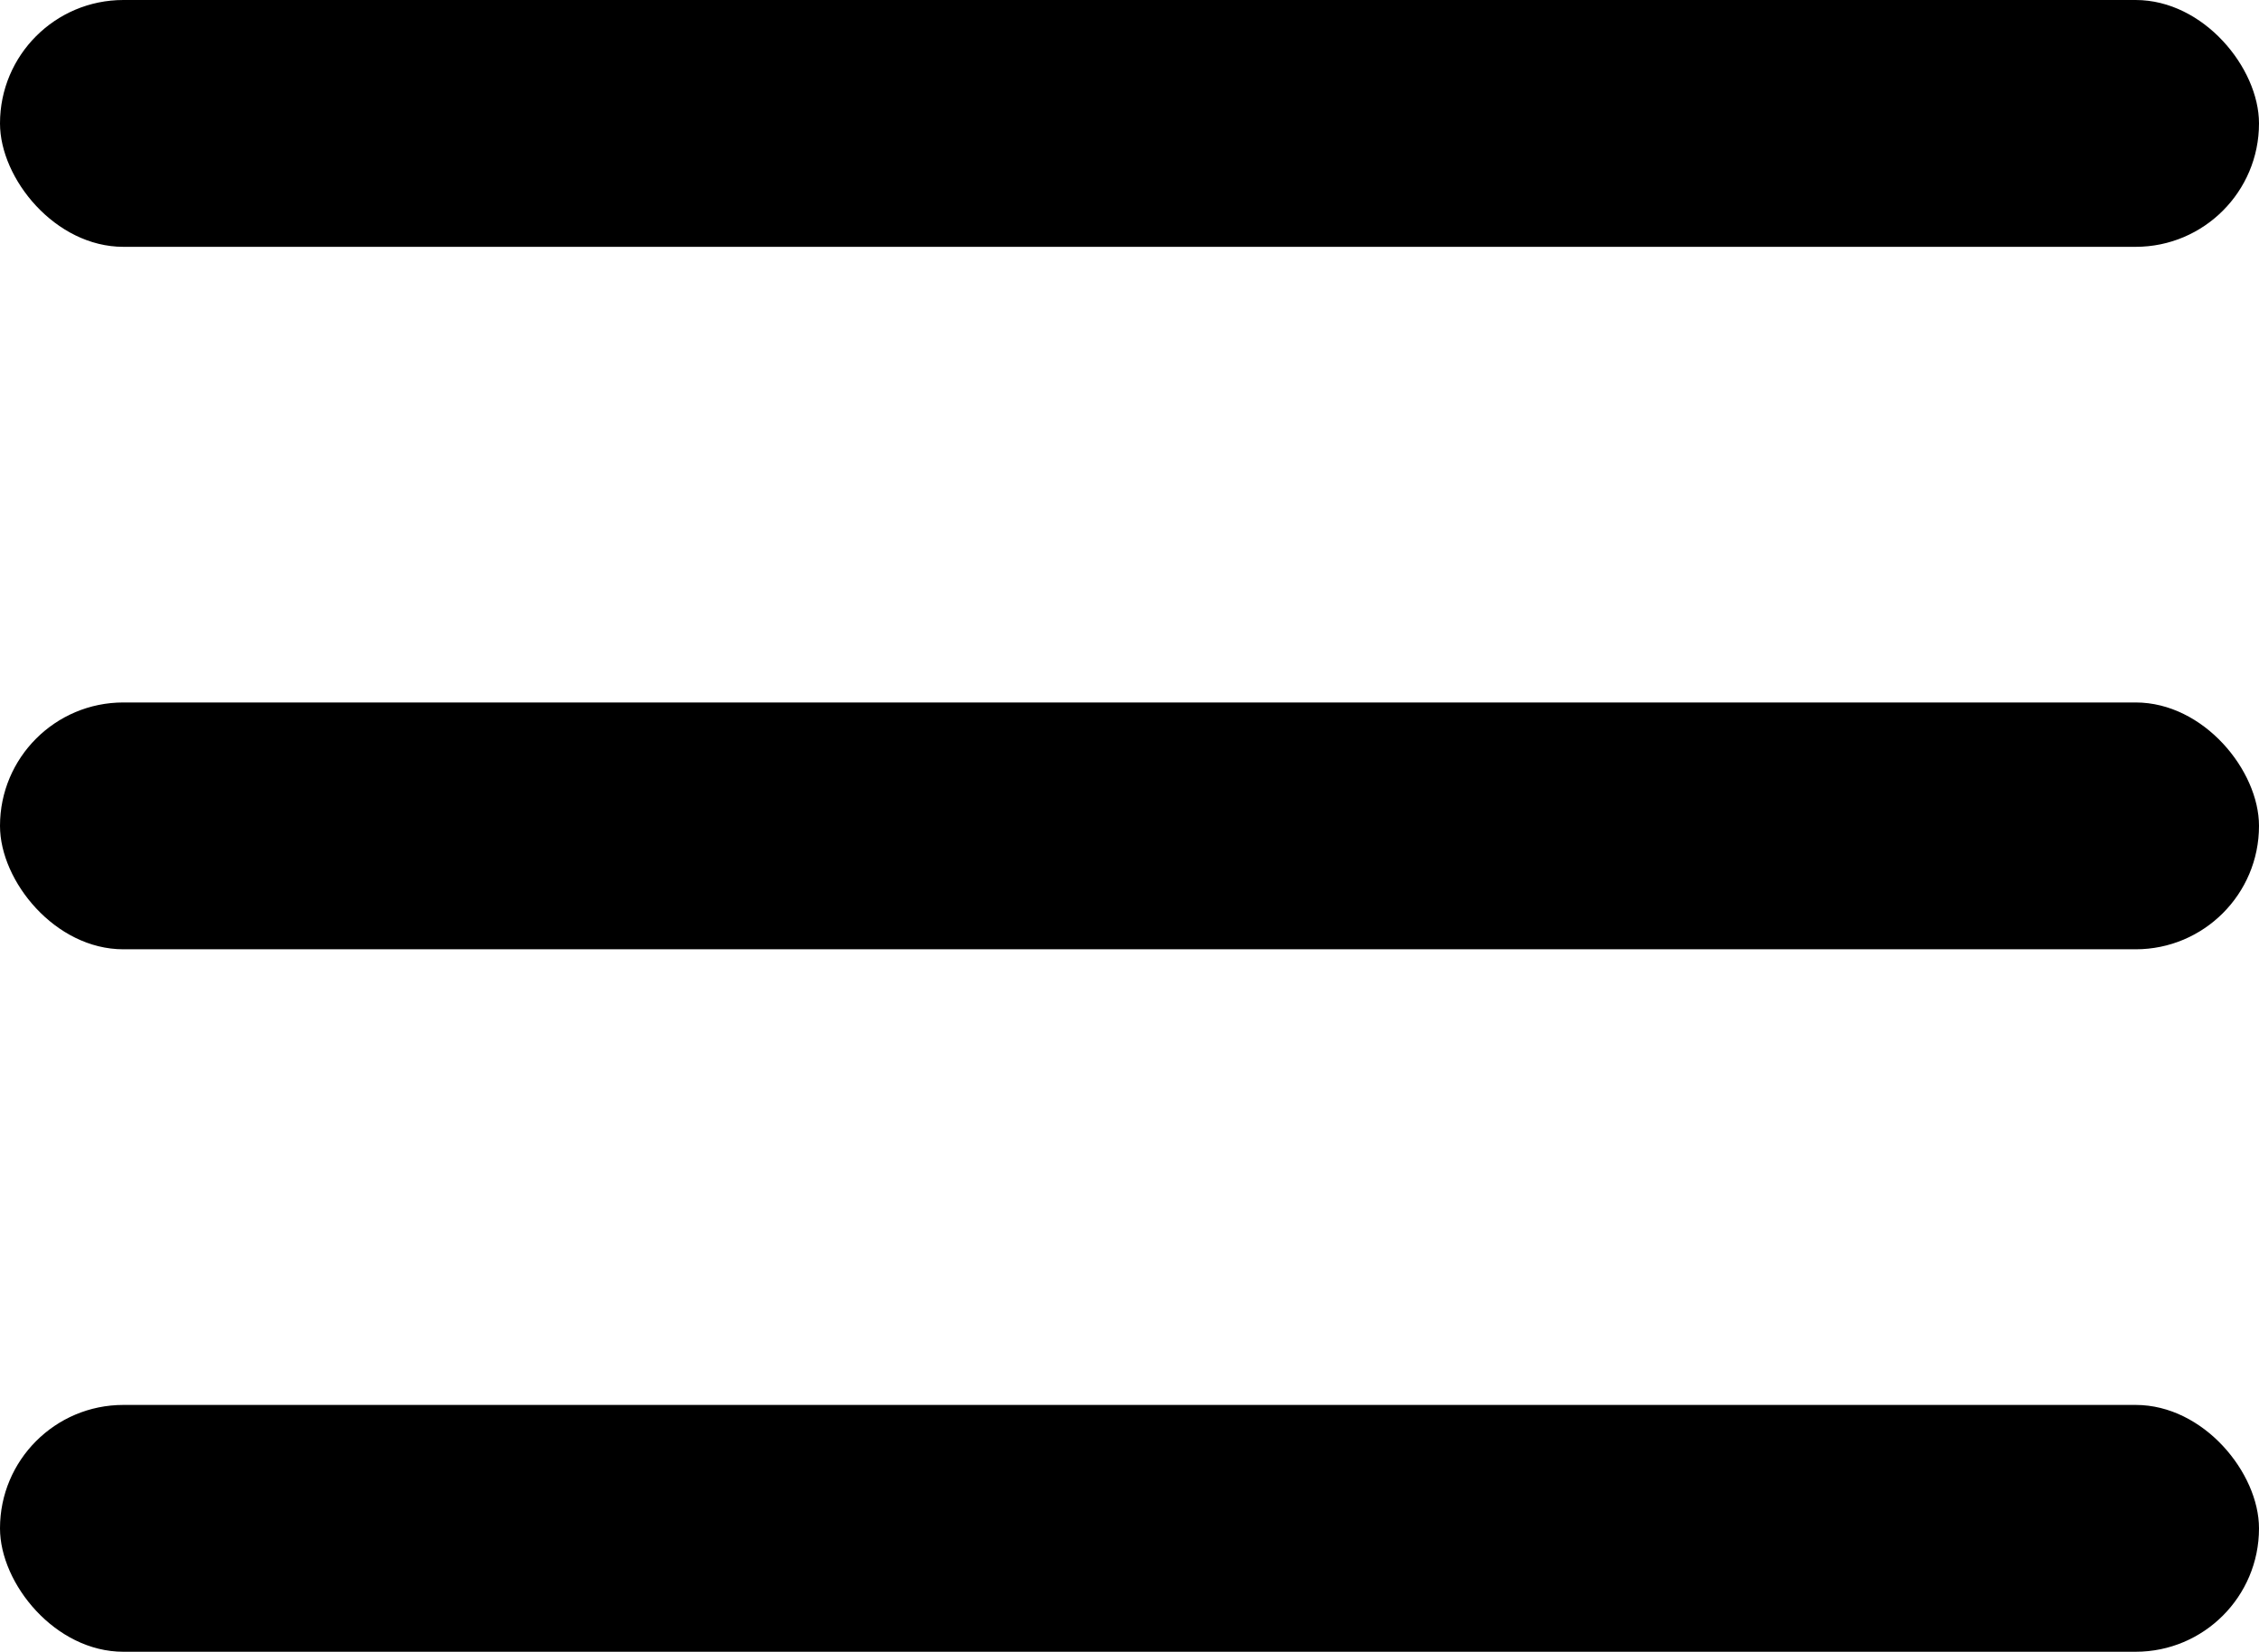
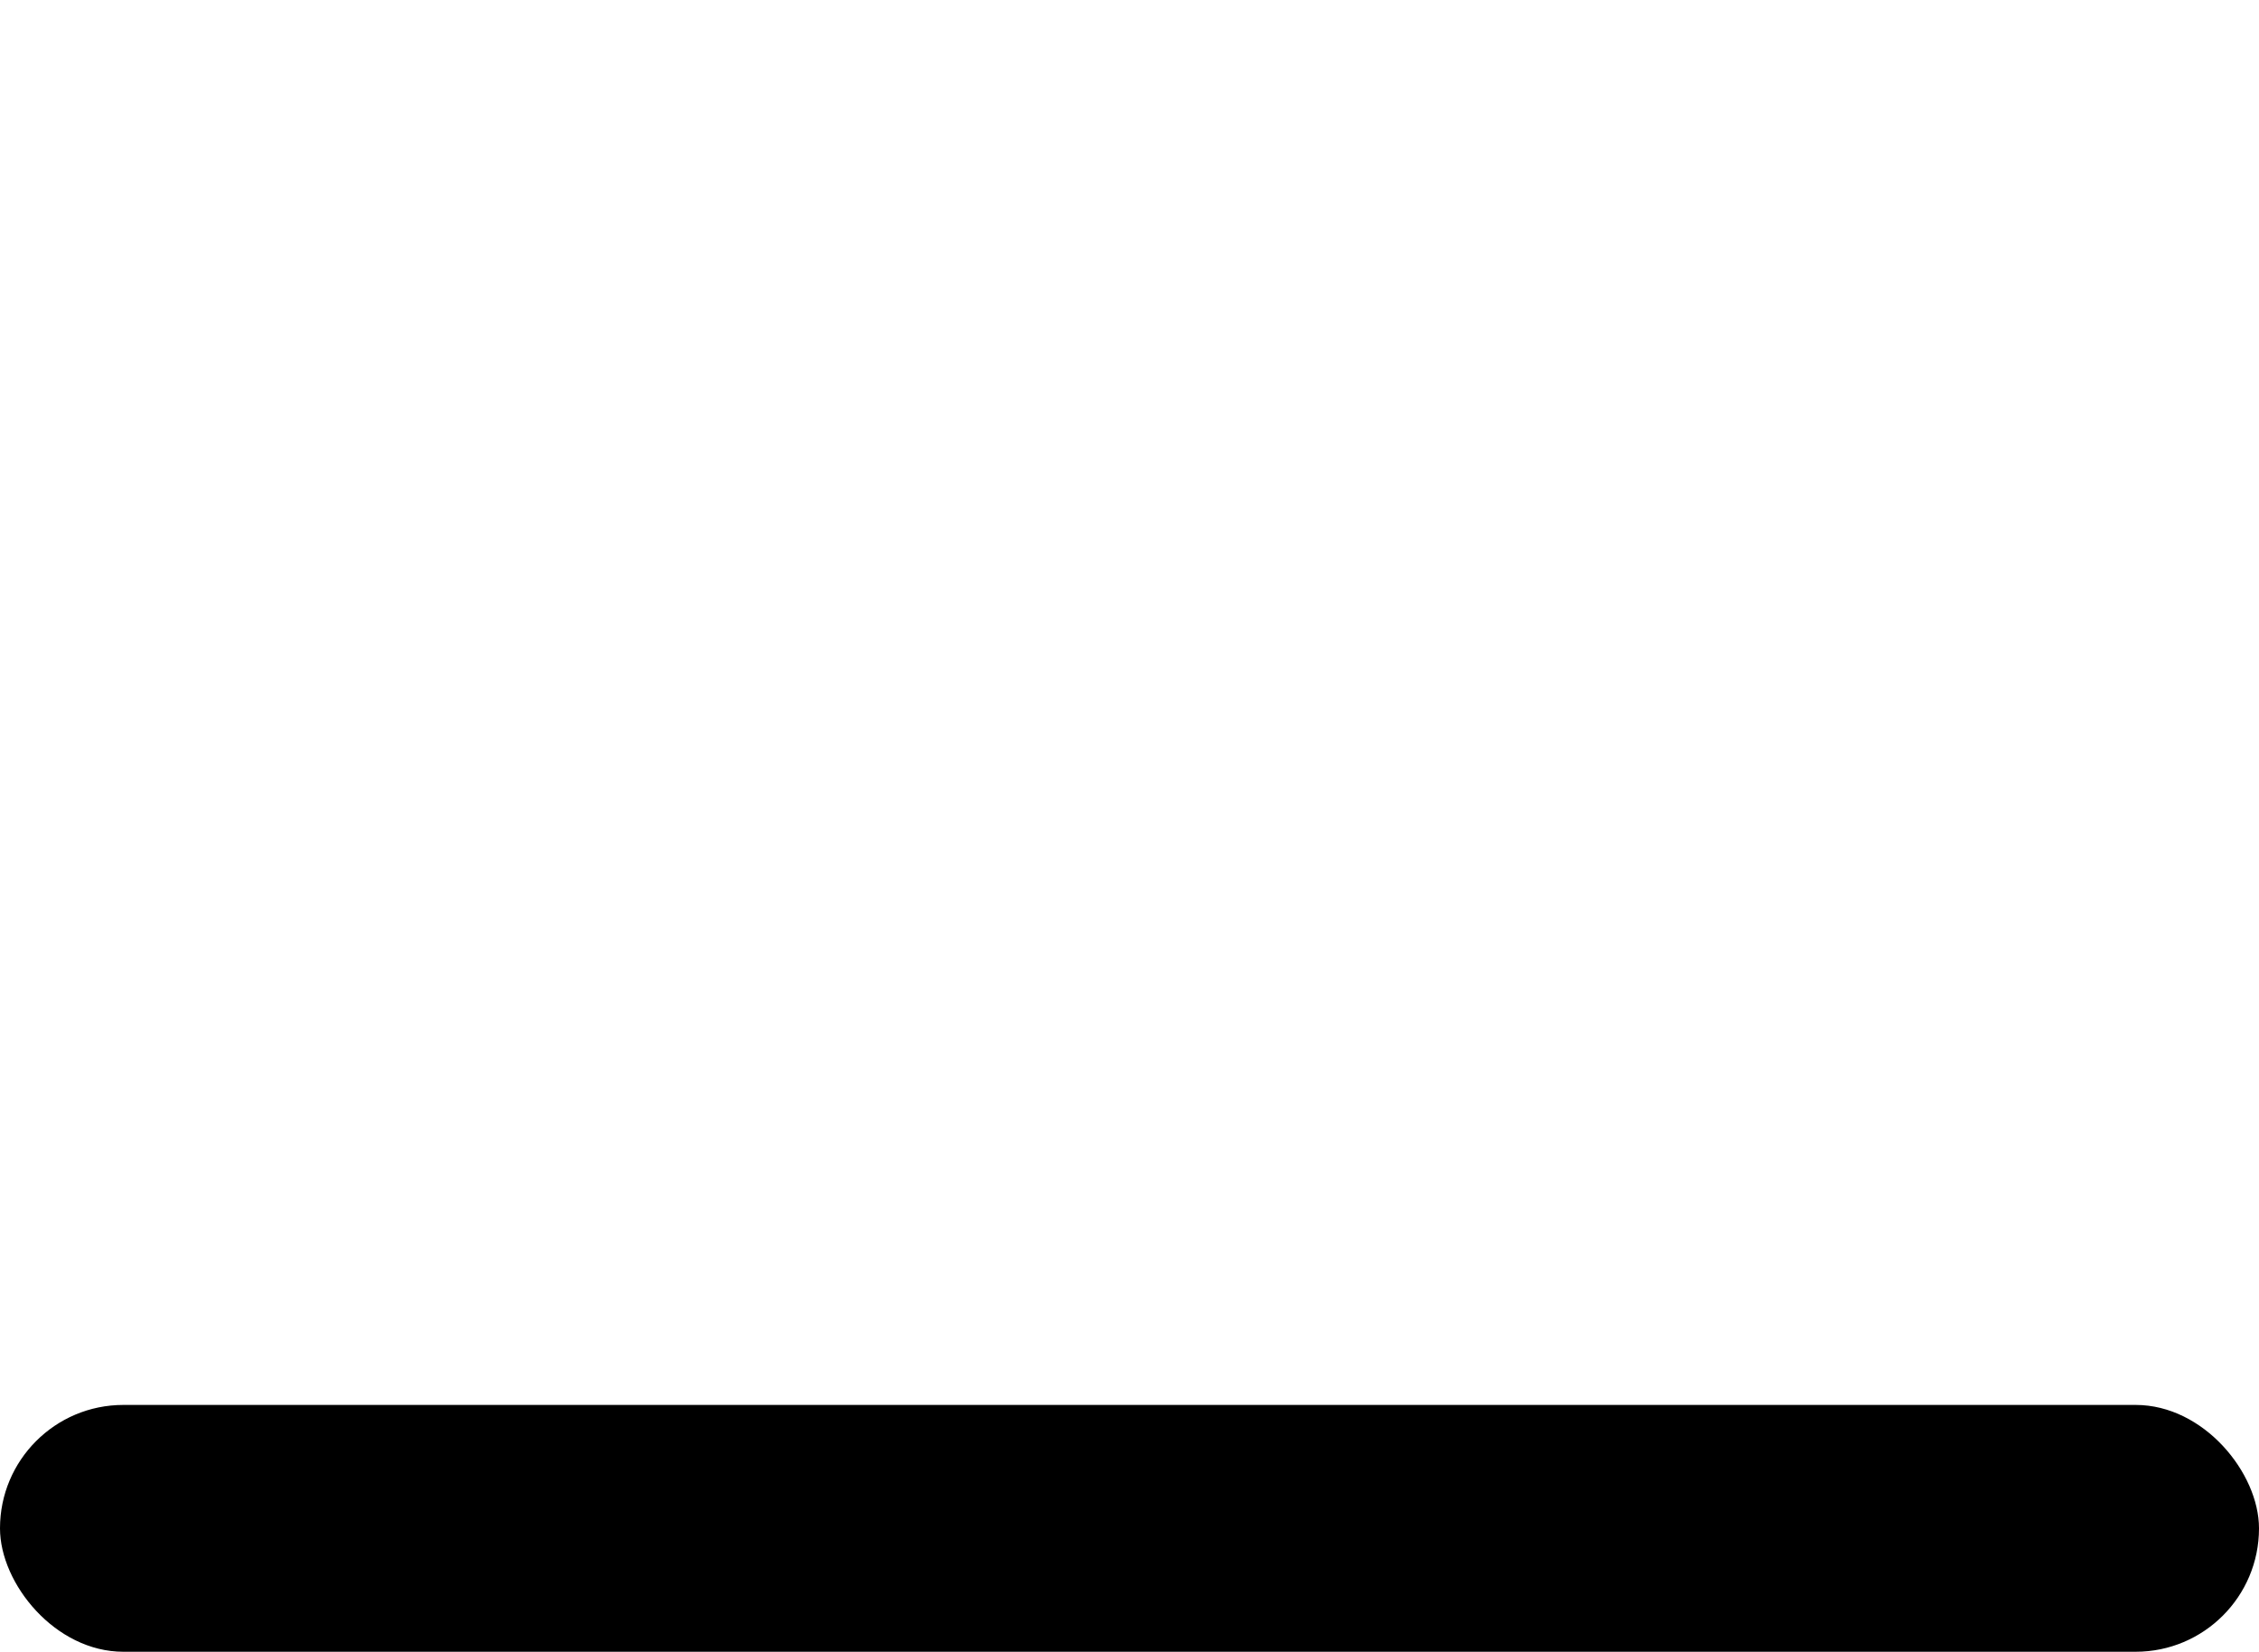
<svg xmlns="http://www.w3.org/2000/svg" width="26.444" height="19.333" viewBox="0 0 26.444 19.333">
  <g id="그룹_331" data-name="그룹 331" transform="translate(-208 -610)">
-     <rect id="사각형_183" data-name="사각형 183" width="26.444" height="2.889" rx="1.444" transform="translate(208 610)" />
-     <rect id="사각형_184" data-name="사각형 184" width="26.444" height="2.889" rx="1.444" transform="translate(208 618.222)" />
    <rect id="사각형_185" data-name="사각형 185" width="26.444" height="2.889" rx="1.444" transform="translate(208 626.444)" />
  </g>
</svg>